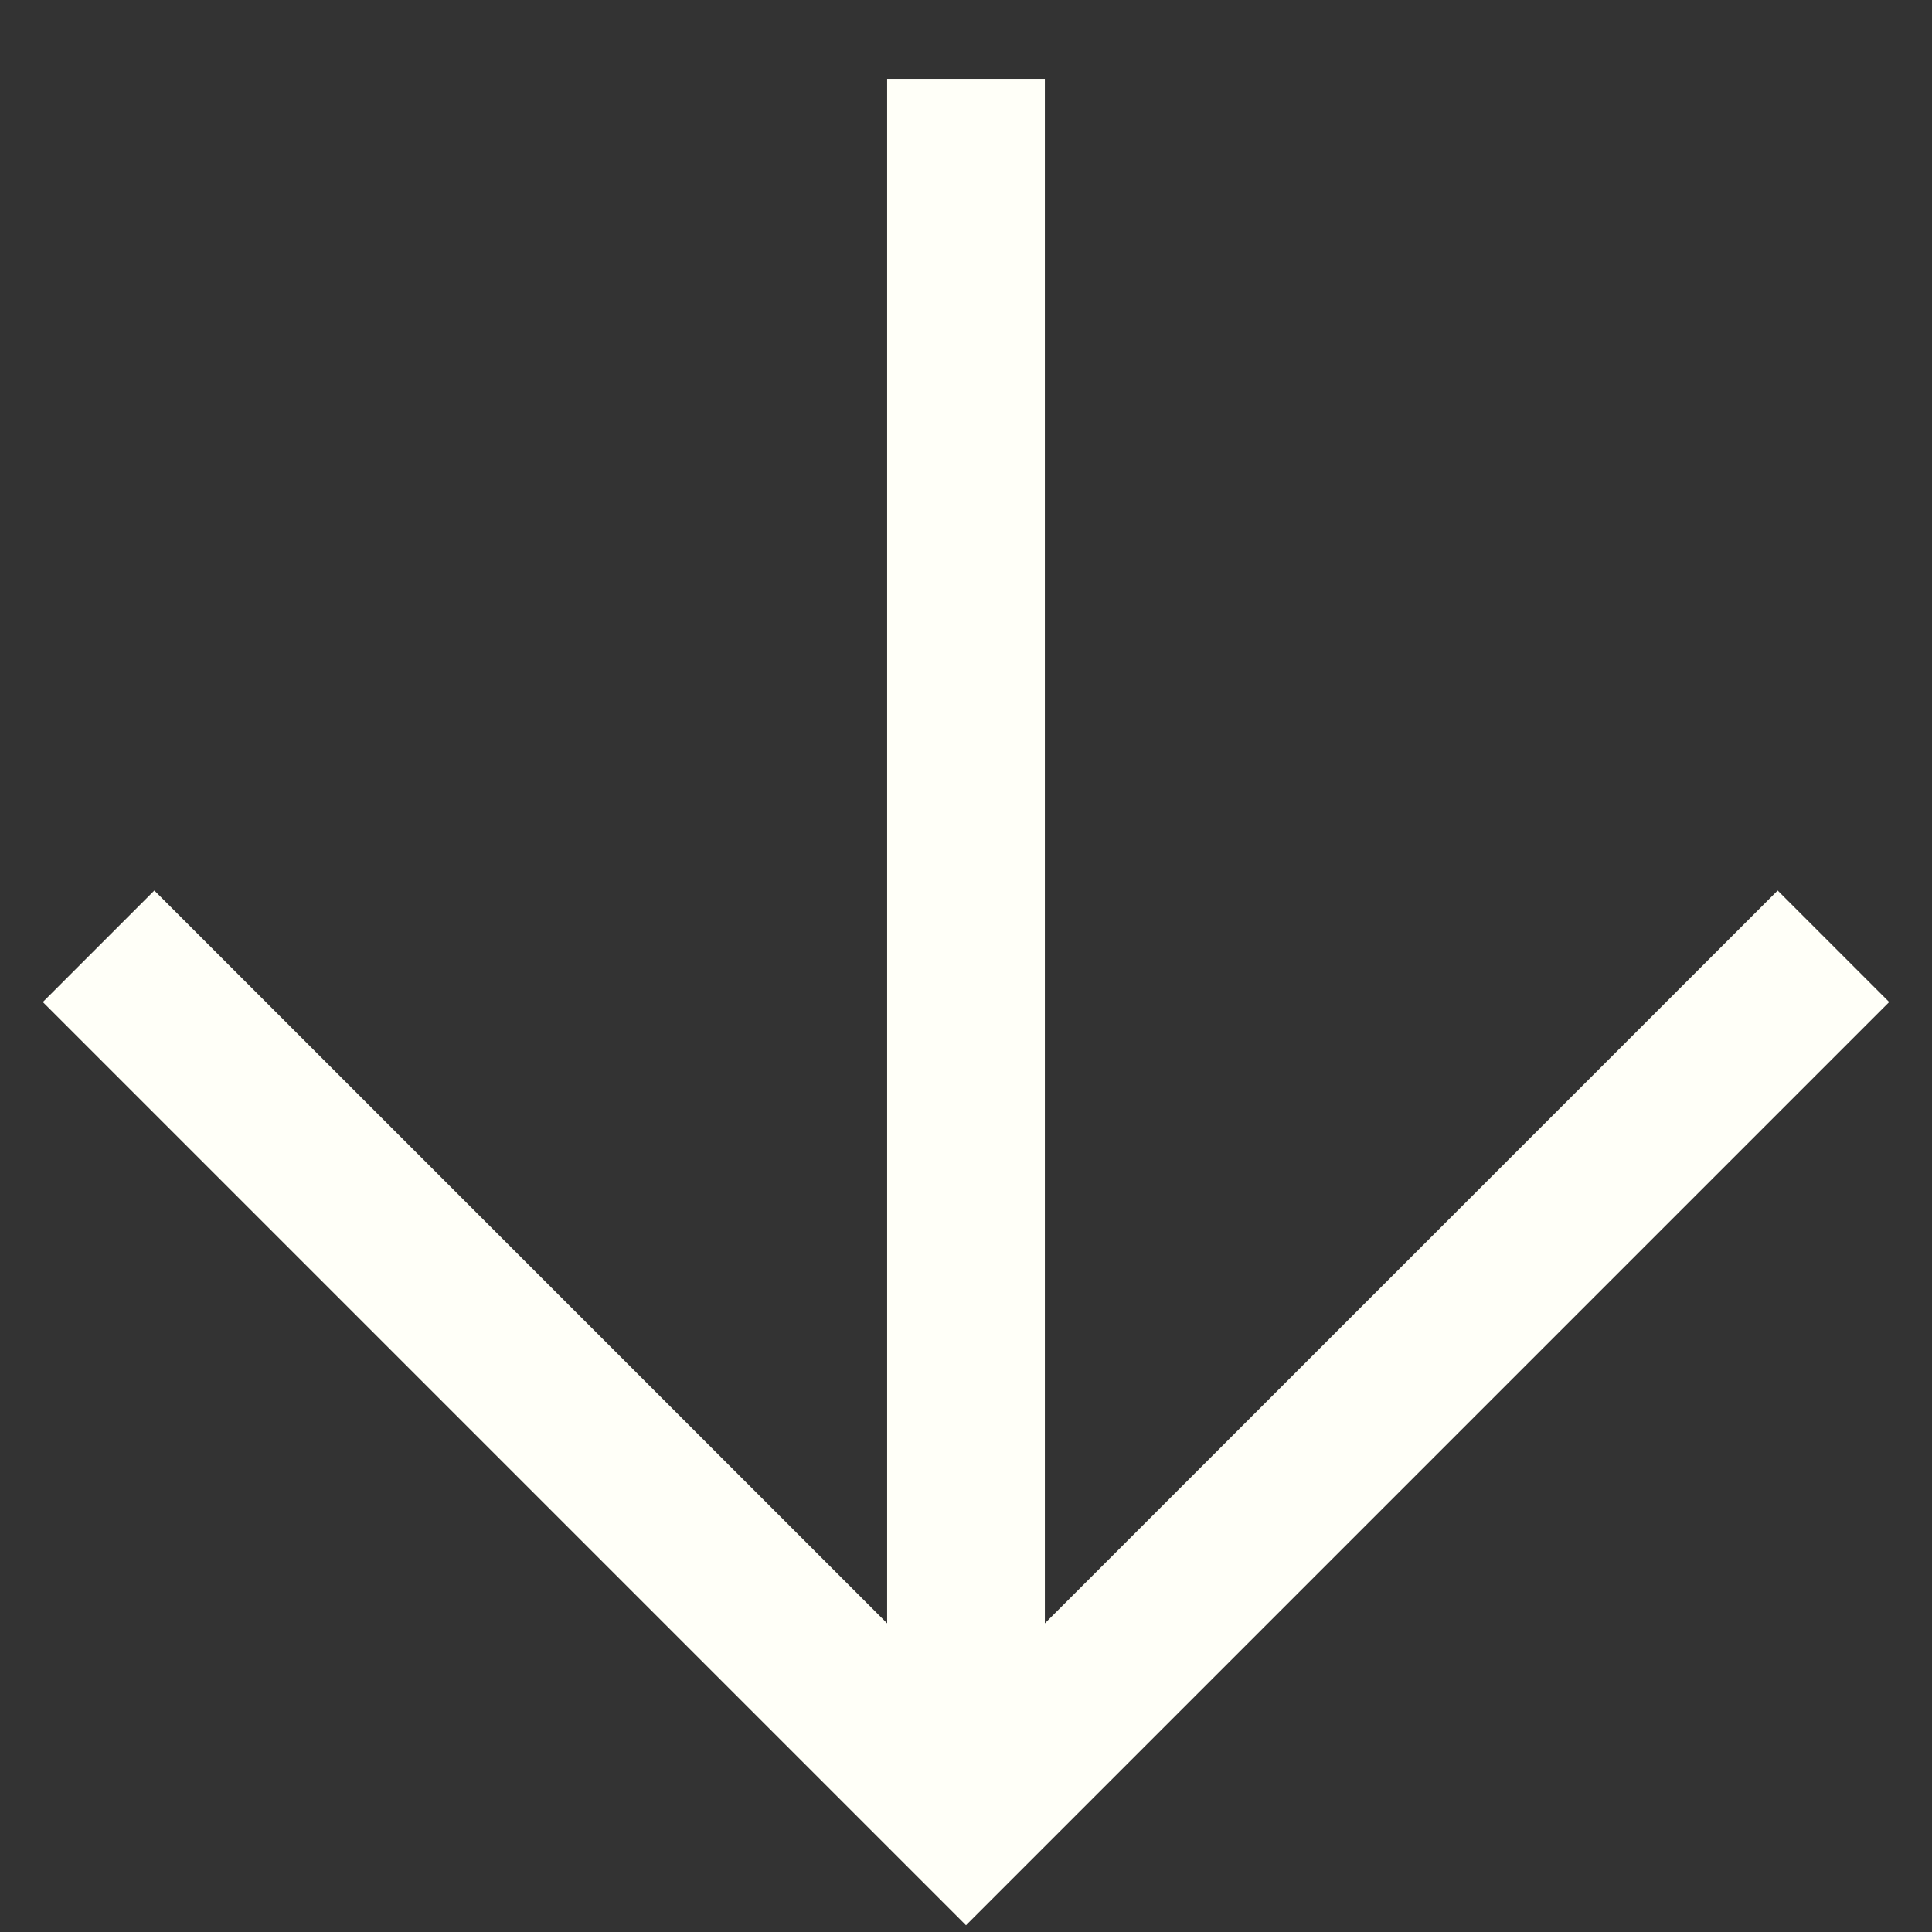
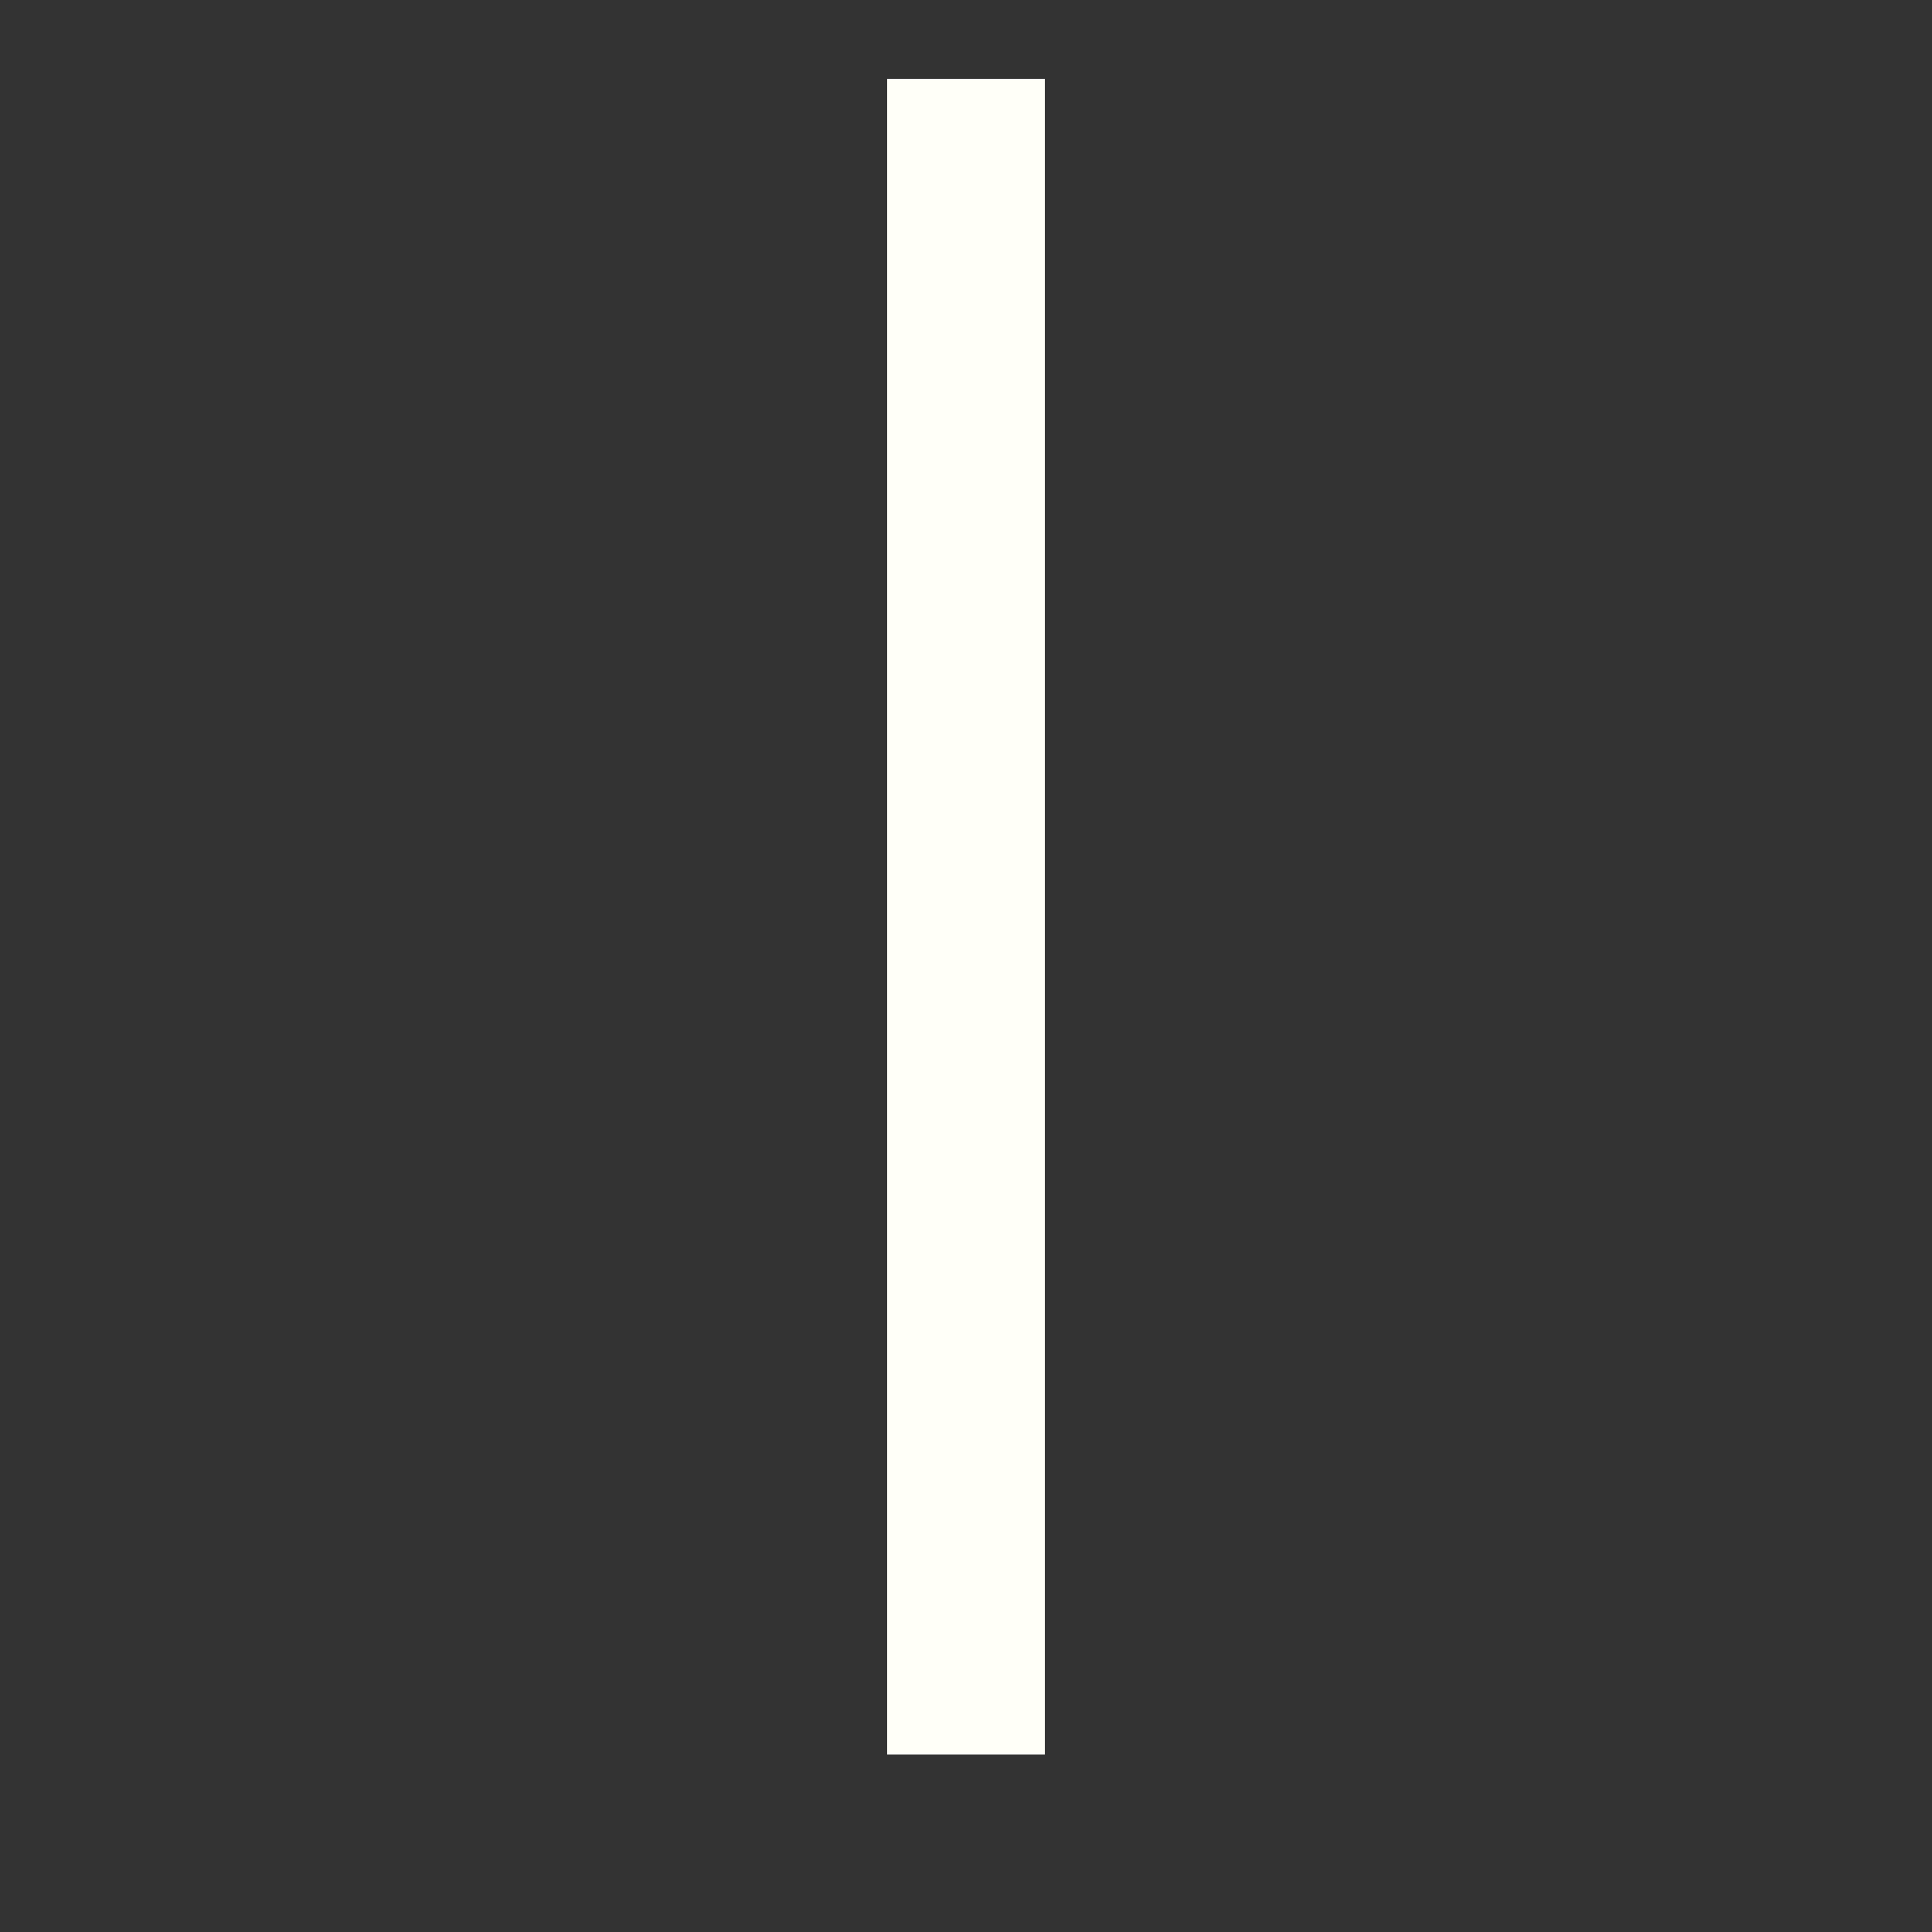
<svg xmlns="http://www.w3.org/2000/svg" width="49" height="49" viewBox="0 0 49 49" fill="none">
  <rect x="0" y="0" width="49" height="49" fill="#333333" stroke="none" />
-   <path d="M46.5 24L24.5 46L2.5 24" stroke="#FFFFF8" stroke-width="4" />
  <path d="M24.5 44.5L24.5 2" stroke="#FFFFF8" stroke-width="4" />
</svg>